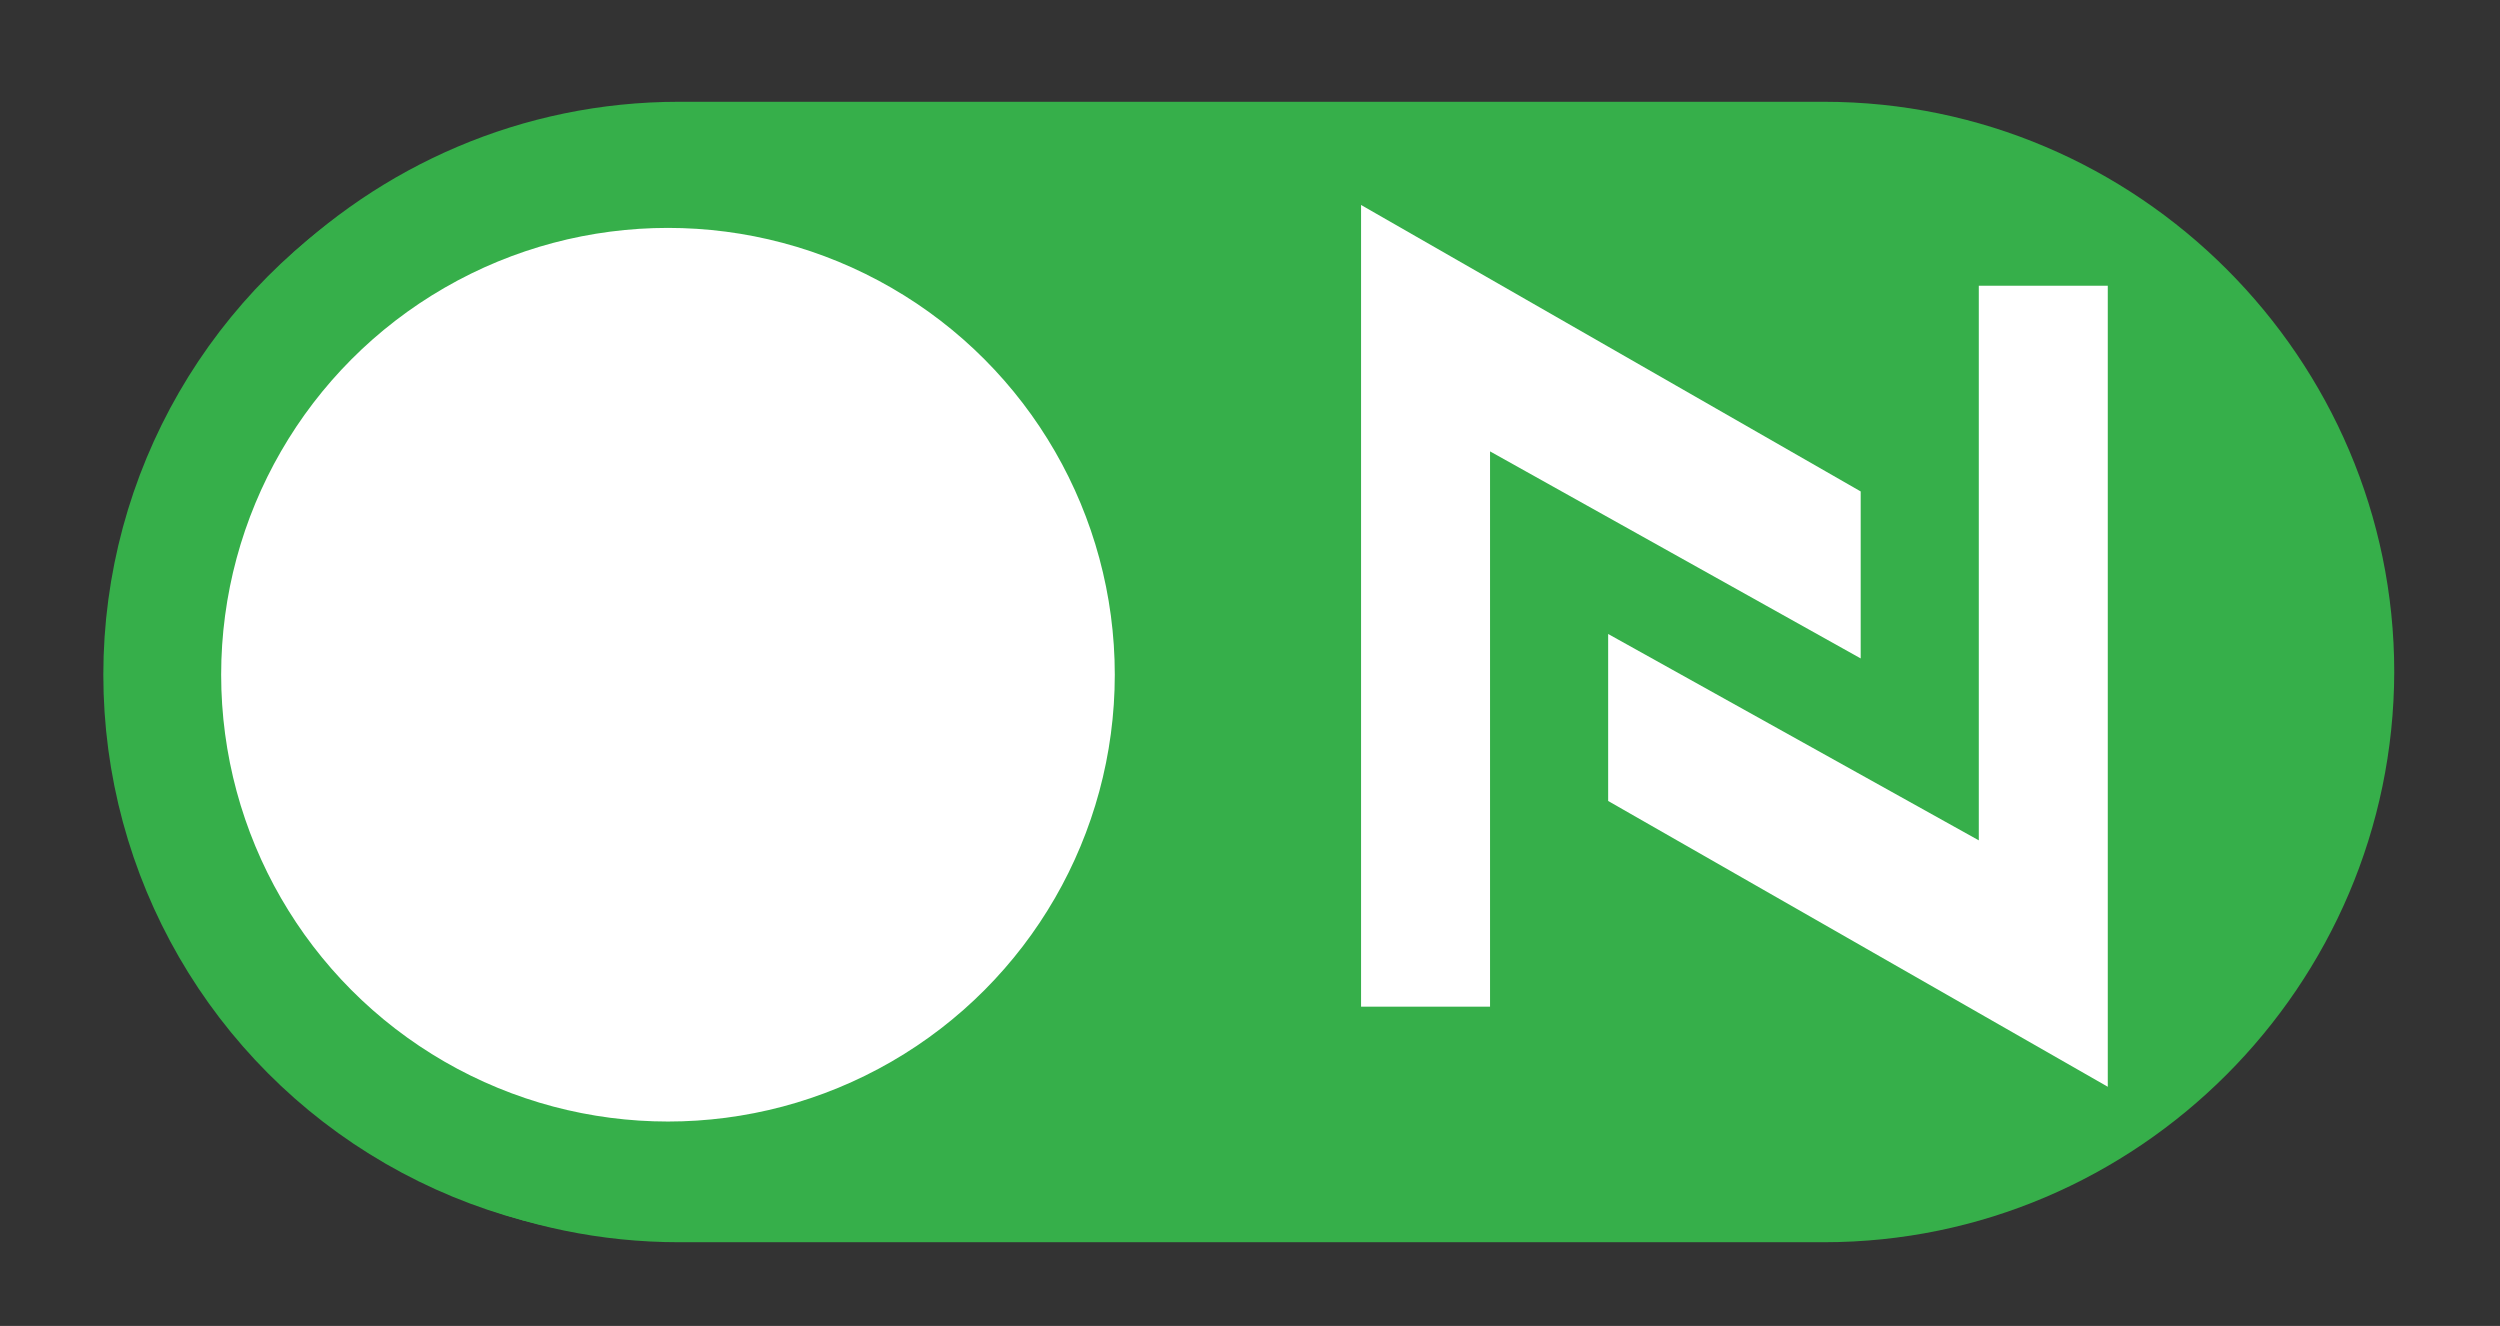
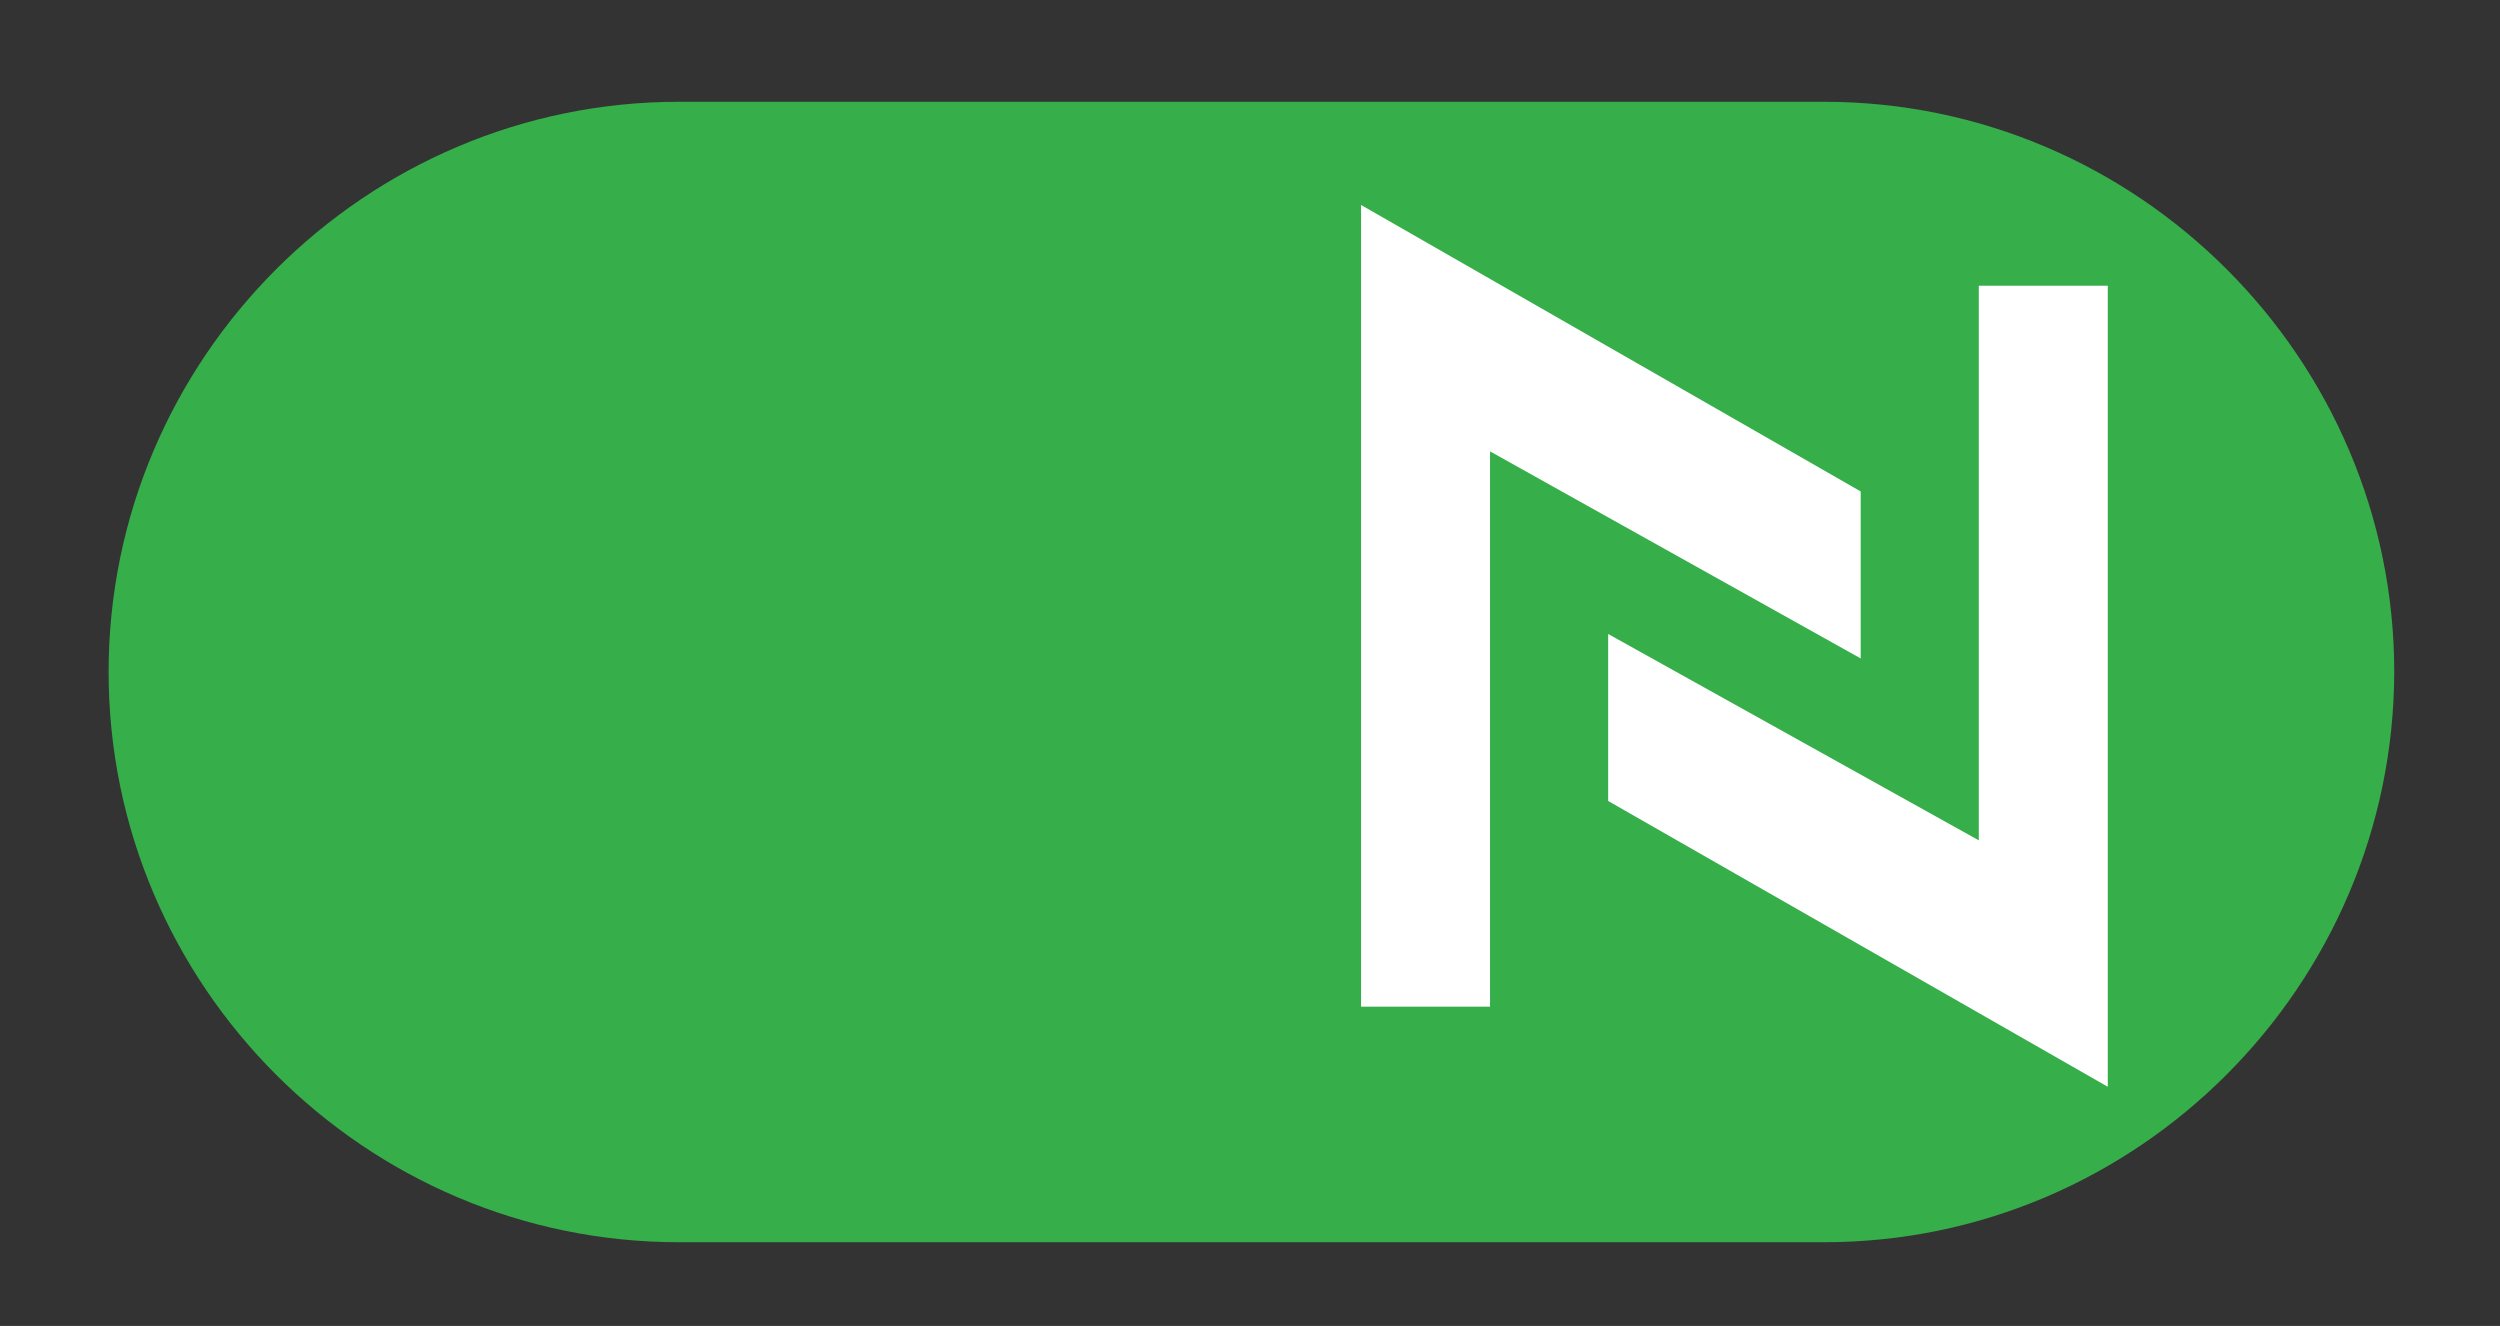
<svg xmlns="http://www.w3.org/2000/svg" xml:space="preserve" style="max-height: 500px" viewBox="113.3 275.806 368.279 195.321" y="0px" x="0px" id="Layer_1" version="1.1" width="368.279" height="195.321">
  <rect x="113.3" y="275.806" width="368.279" height="195.321" fill="#333333" stroke="none" />
  <style type="text/css">
	.st0{fill:#FFFFFF;}
	.st1{fill:#36AF4A;}
	.st2{fill:#FFFFFF;stroke:#36AF4A;stroke-width:17.358;stroke-miterlimit:10;}
</style>
  <g>
    <path d="M139.8,551.8V497h4.9l25.8,42.8H168l25.5-42.8h4.9v54.8h-5.7v-46.1h1.4l-23.5,39.2h-2.8L144,505.6h1.5v46.1&#10;&#09;&#09;H139.8z" class="st0" />
-     <path d="M238.9,546.8h33.9v5h-39.9V497h38.7v5h-32.7V546.8z M238.2,521.5H268v4.9h-29.8V521.5z" class="st0" />
+     <path d="M238.9,546.8h33.9v5h-39.9V497h38.7v5h-32.7z M238.2,521.5H268v4.9h-29.8V521.5z" class="st0" />
    <path d="M302.9,551.8V497h23c6,0,11.3,1.2,15.8,3.5c4.5,2.3,8.1,5.5,10.6,9.7c2.5,4.1,3.8,8.9,3.8,14.3&#10;&#09;&#09;c0,5.4-1.3,10.1-3.8,14.3c-2.5,4.1-6.1,7.3-10.6,9.7c-4.5,2.3-9.8,3.5-15.8,3.5H302.9z M308.9,546.8h16.7c5,0,9.3-1,13-2.9&#10;&#09;&#09;c3.7-1.9,6.5-4.5,8.6-7.9c2-3.4,3.1-7.2,3.1-11.6c0-4.4-1-8.3-3.1-11.7c-2-3.3-4.9-6-8.6-7.9c-3.7-1.9-8-2.9-13-2.9h-16.7V546.8z" class="st0" />
    <path d="M388.5,490.7c-1.1,0-2-0.4-2.7-1.1c-0.8-0.7-1.1-1.6-1.1-2.7c0-1.1,0.4-2,1.1-2.7c0.8-0.7,1.7-1.1,2.7-1.1&#10;&#09;&#09;c1.1,0,2,0.4,2.7,1.1c0.8,0.7,1.1,1.6,1.1,2.7c0,1-0.4,1.9-1.1,2.7C390.5,490.3,389.6,490.7,388.5,490.7z M385.6,551.8V497h6v54.8&#10;&#09;&#09;H385.6z" class="st0" />
    <path d="M417,551.8l25.8-54.8h5.9l25.8,54.8h-6.3l-23.7-51.5h2.4l-23.7,51.5H417z M427.1,537.1l1.8-4.7h32.8l1.8,4.7&#10;&#09;&#09;H427.1z" class="st0" />
  </g>
  <g>
    <g>
      <path d="M382,458.8H213.3c-46.2,0-84-37.8-84-84v0c0-46.2,37.8-84,84-84H382c46.2,0,84,37.8,84,84v0&#10;&#09;&#09;&#09;C465.9,421,428.2,458.8,382,458.8z" class="st1" />
    </g>
    <g>
      <polygon points="313.8,424.1 313.8,306 387.4,348.2 387.4,372.8 332.8,342.3 332.8,424.1" class="st0" />
    </g>
    <g>
      <polygon points="423.8,317.9 423.8,435.9 350.2,393.8 350.2,369.2 404.8,399.6 404.8,317.9" class="st0" />
    </g>
-     <circle r="74.5" cy="375.2" cx="211.7" class="st2" />
  </g>
</svg>